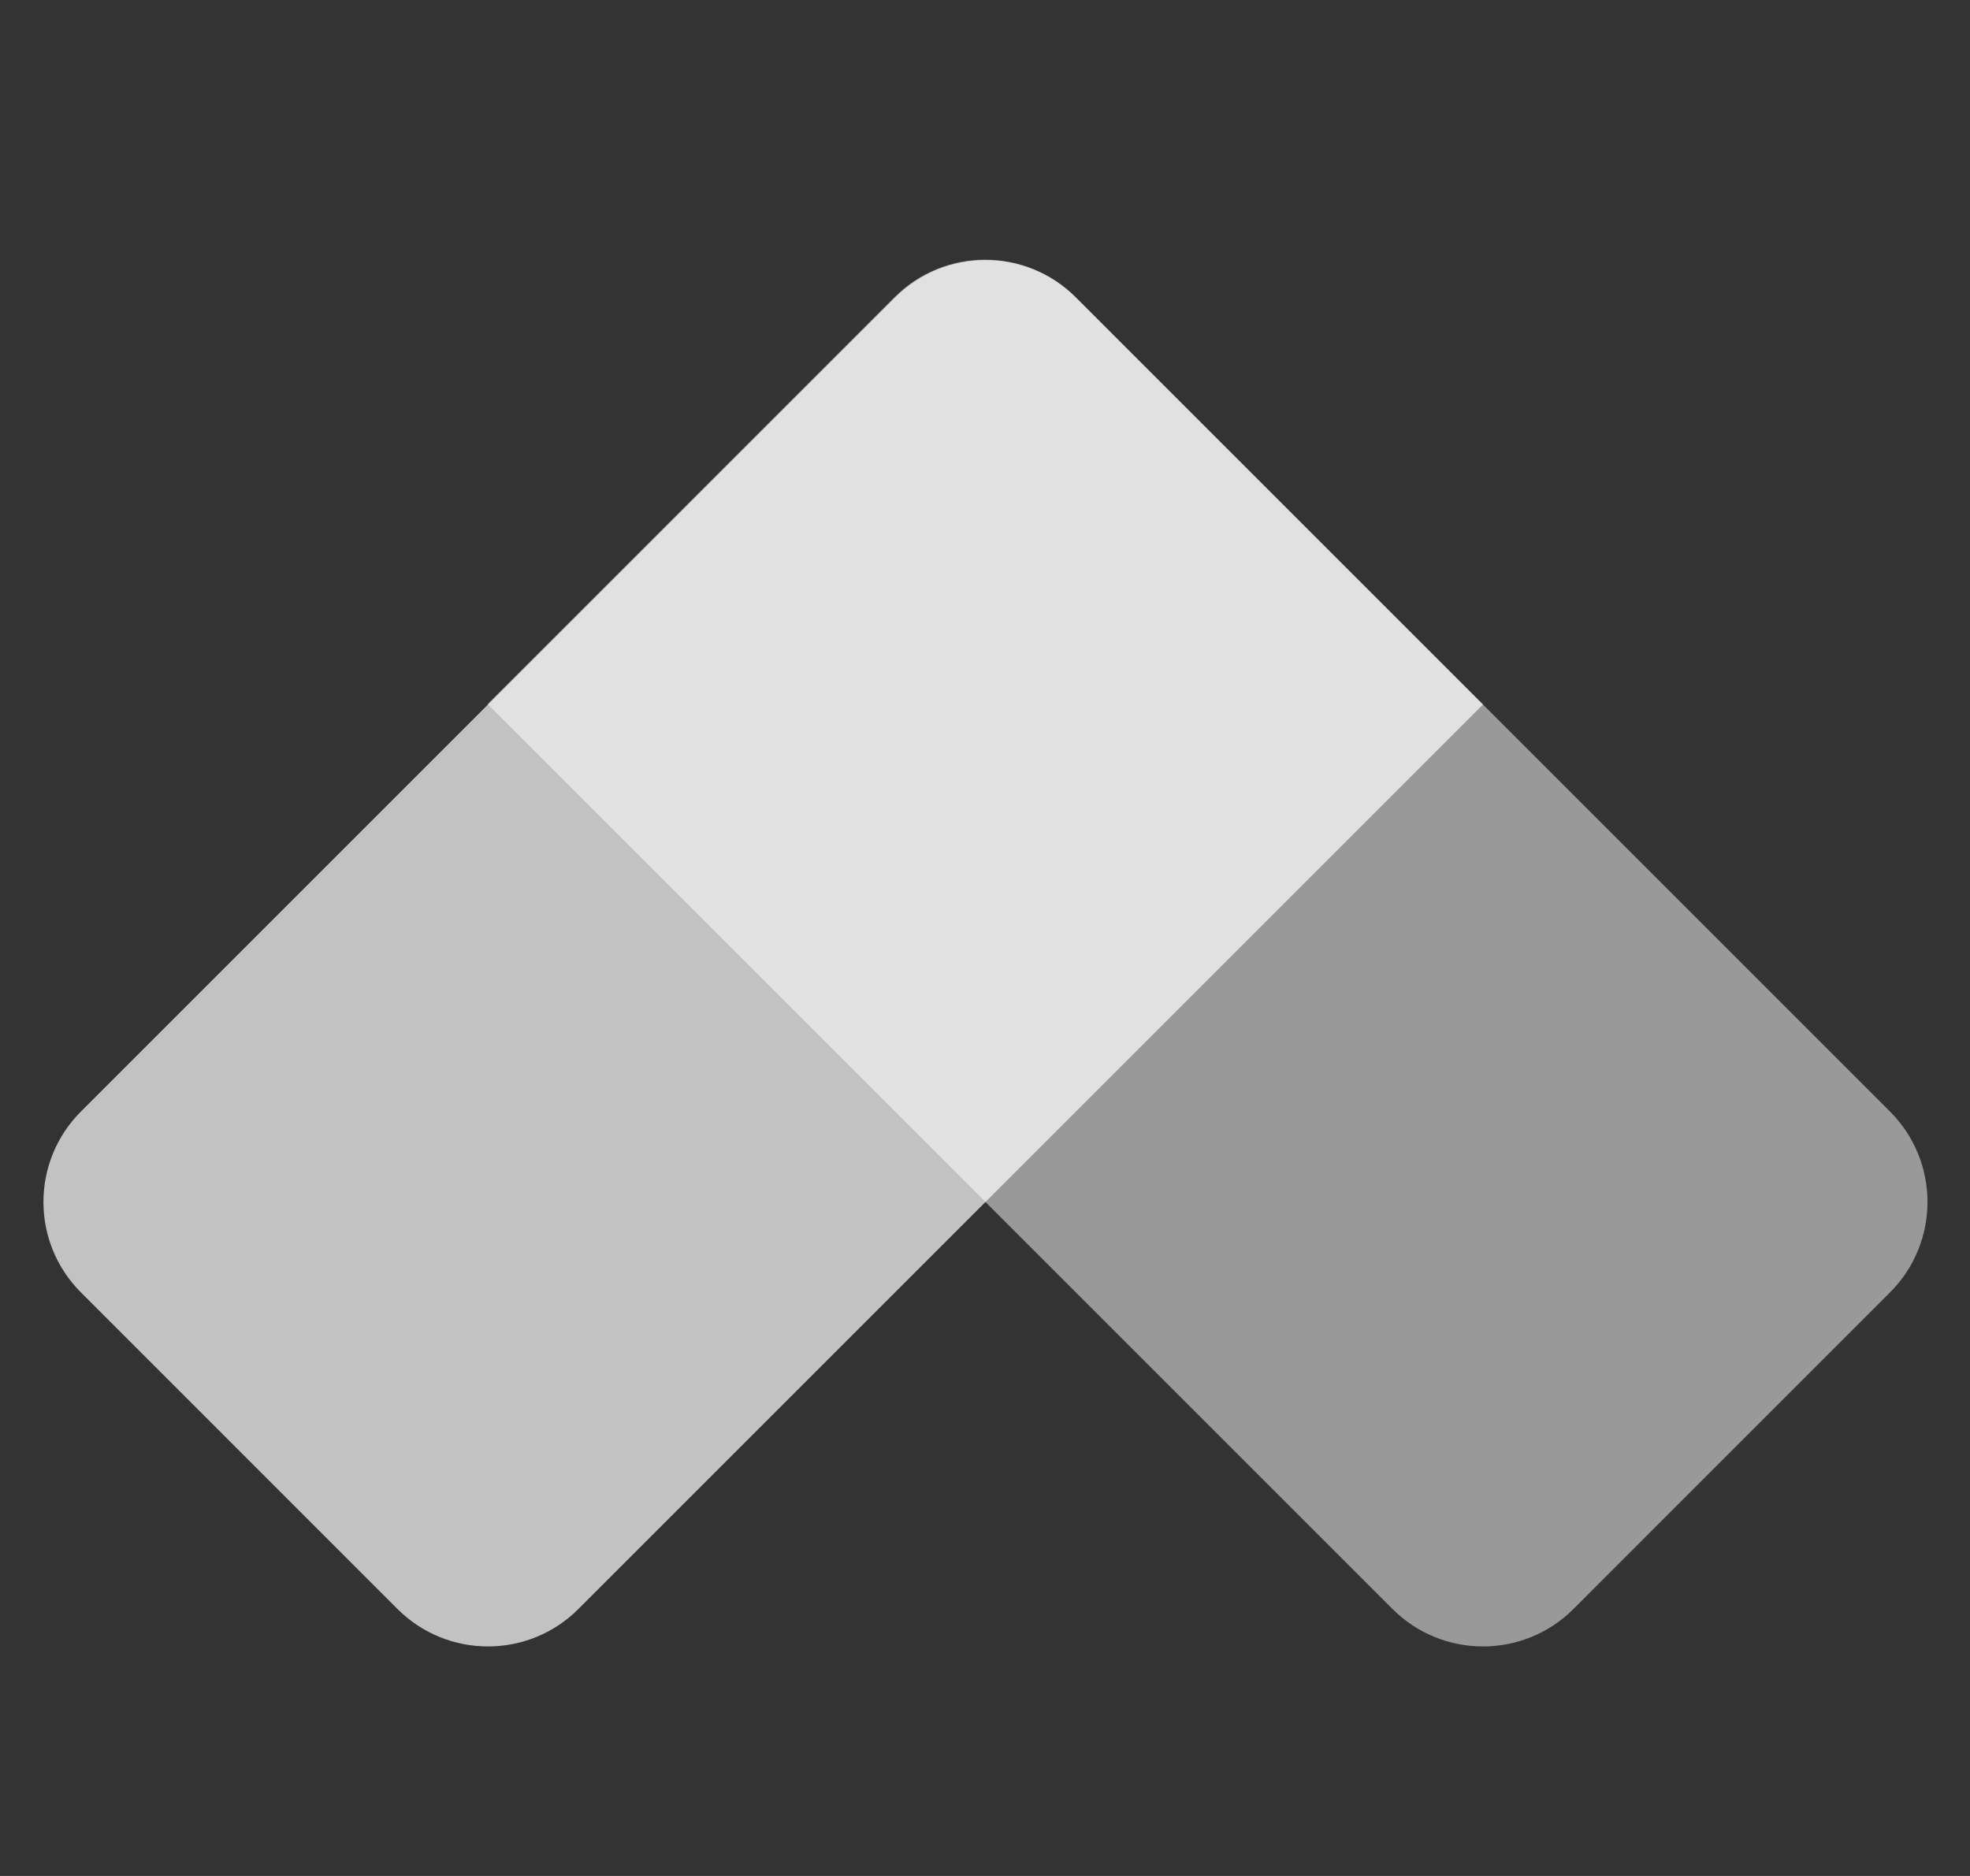
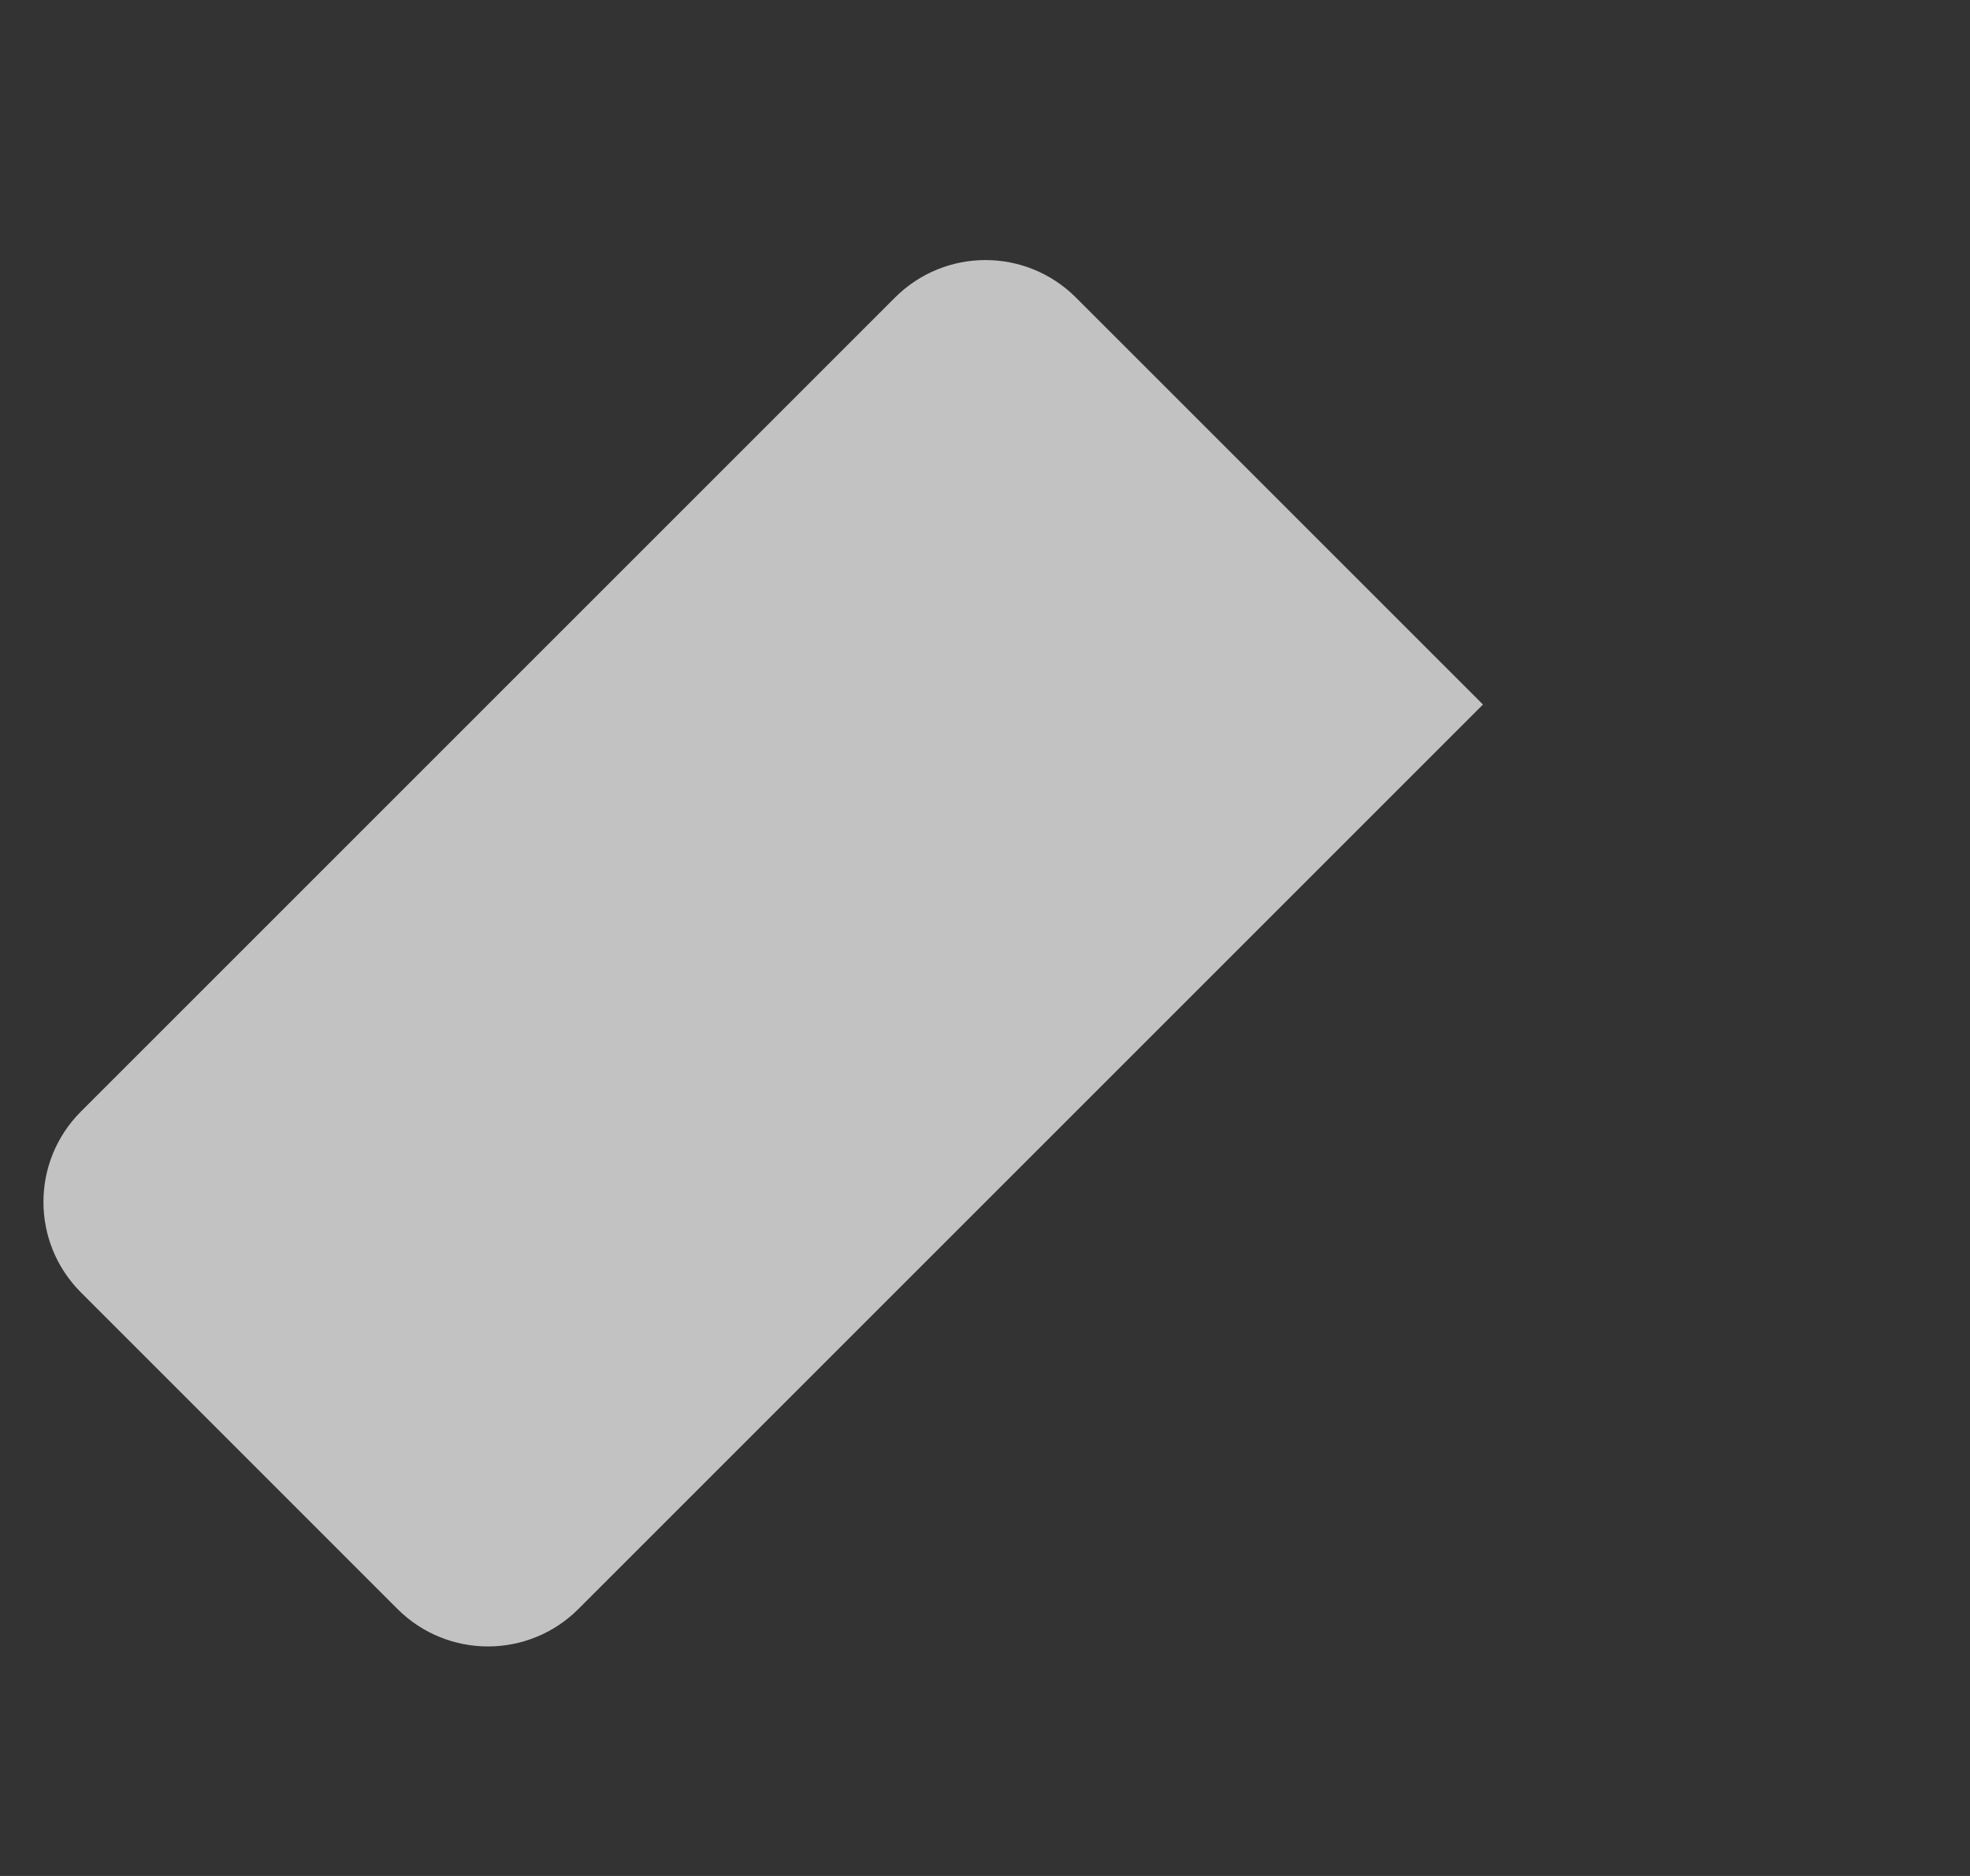
<svg xmlns="http://www.w3.org/2000/svg" width="42" height="40" viewBox="0 0 42 40" fill="none">
  <rect x="0" y="0" width="42" height="40" fill="#333333" stroke="none" />
  <path d="M19.082 6.344C20.147 5.279 21.873 5.279 22.938 6.344L31.617 15.022L12.331 34.308C11.267 35.372 9.54 35.372 8.475 34.308L1.725 27.557C0.66 26.492 0.66 24.766 1.725 23.701L19.082 6.344Z" fill="white" fill-opacity="0.7" />
-   <path d="M19.074 6.335C20.139 5.271 21.865 5.271 22.93 6.335L40.295 23.701C41.36 24.766 41.36 26.492 40.295 27.557L33.545 34.308C32.48 35.372 30.753 35.372 29.689 34.308L10.395 15.014L19.074 6.335Z" fill="white" fill-opacity="0.5" />
</svg>